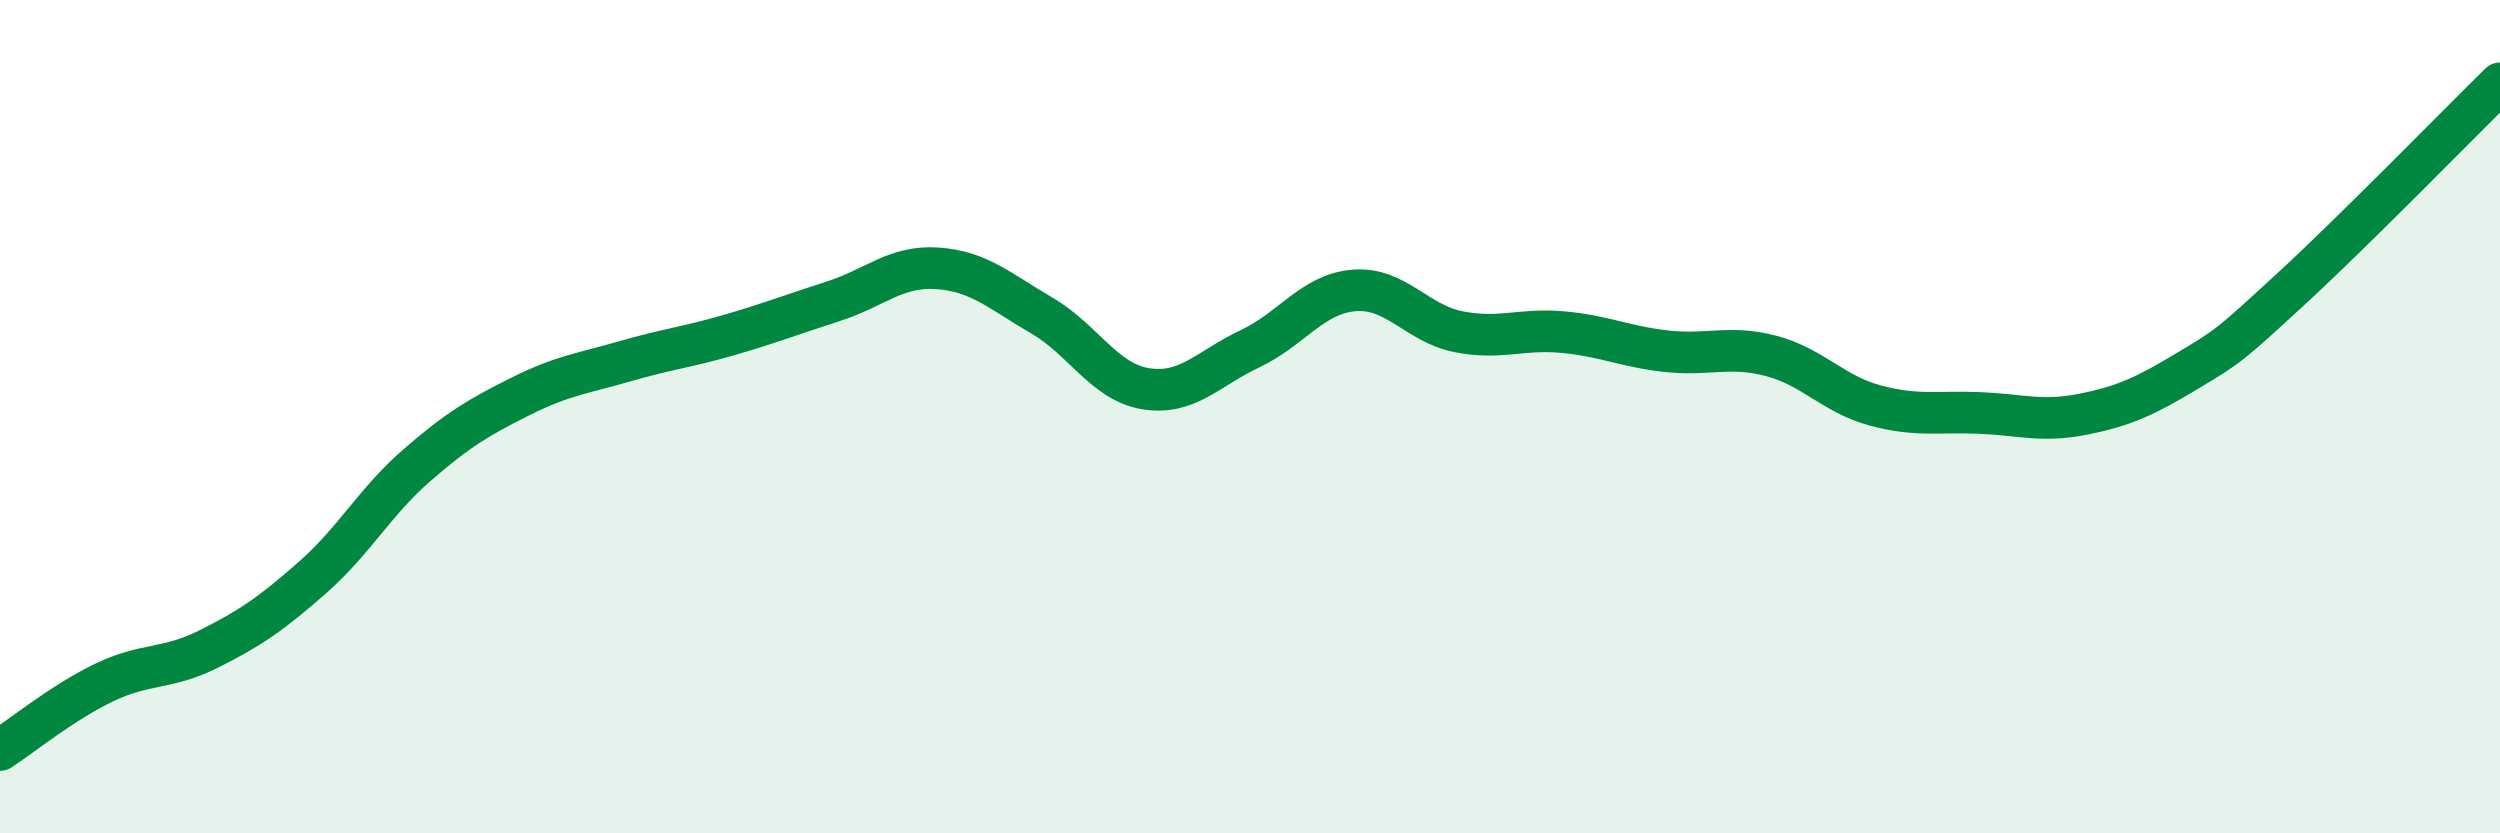
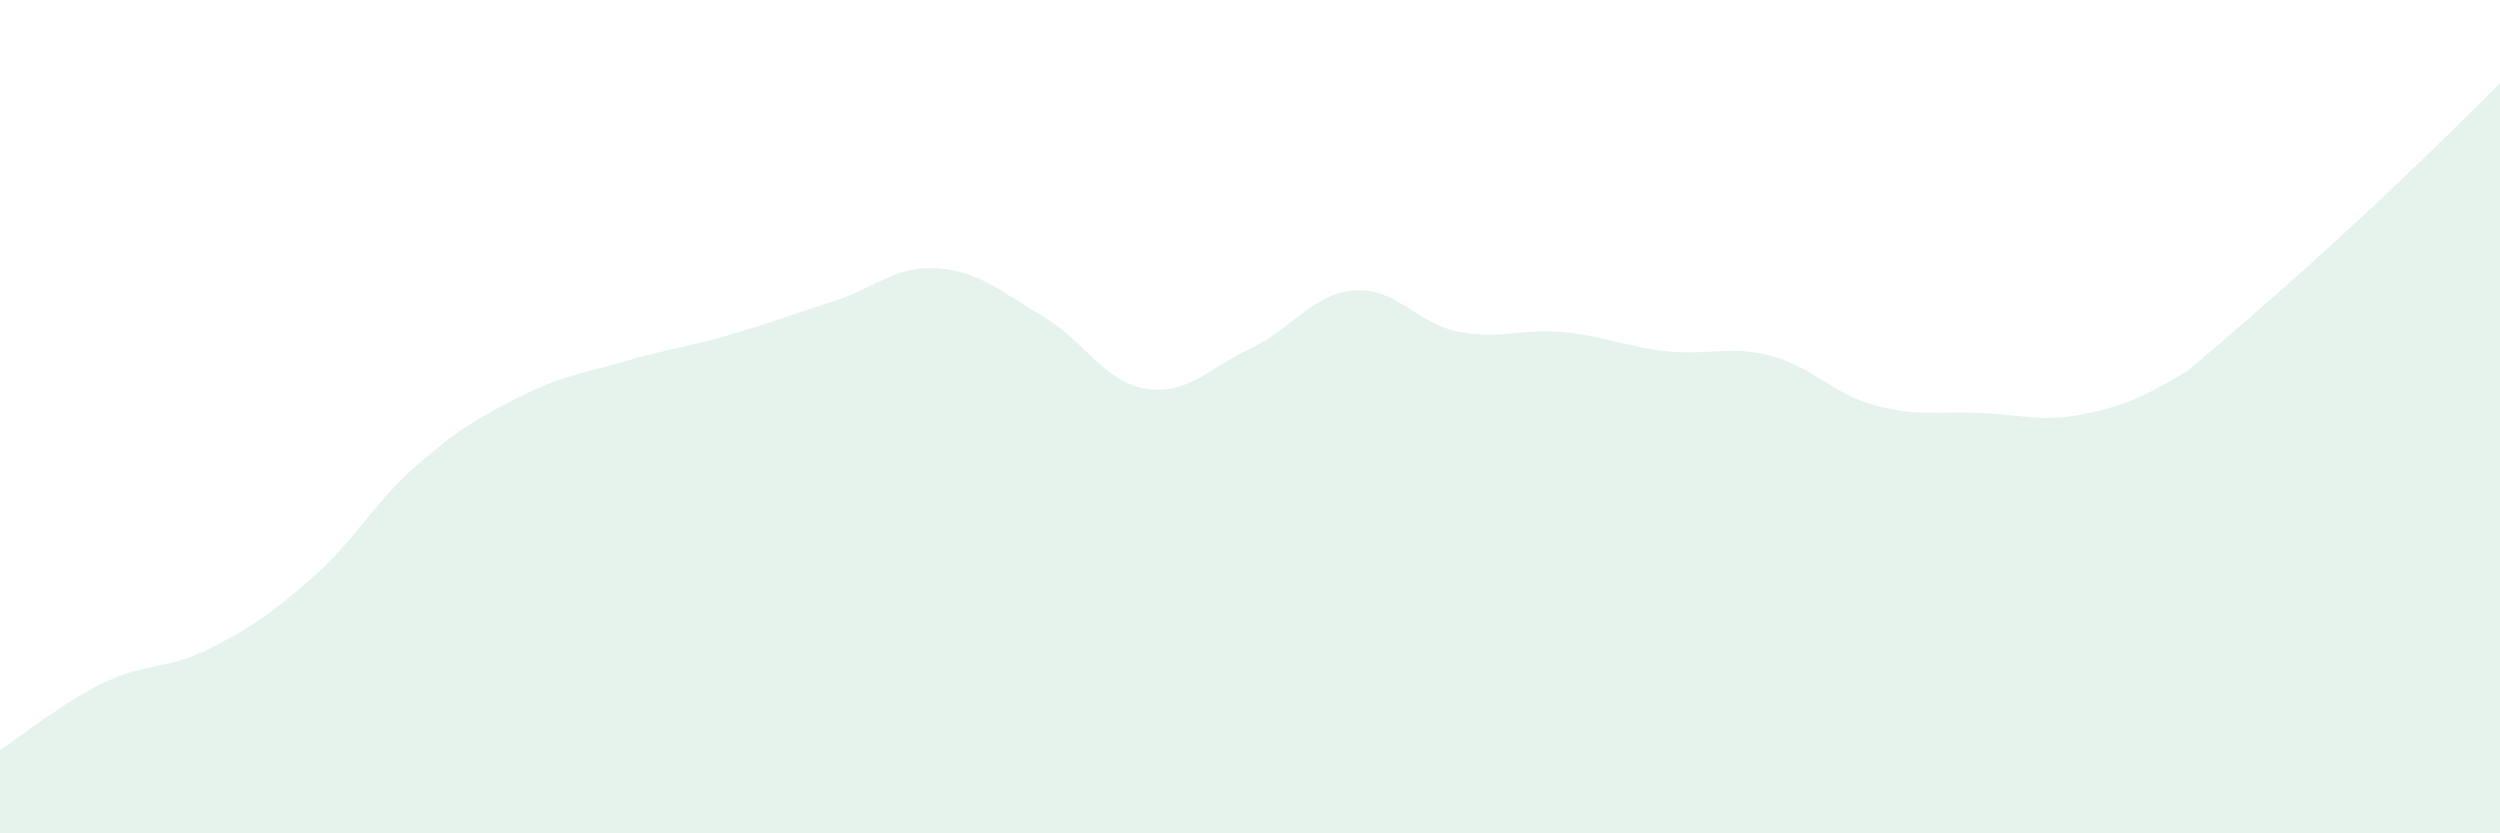
<svg xmlns="http://www.w3.org/2000/svg" width="60" height="20" viewBox="0 0 60 20">
-   <path d="M 0,18 C 0.5,17.68 1.5,16.86 2.5,16.38 C 3.5,15.9 4,16.08 5,15.58 C 6,15.08 6.5,14.74 7.5,13.86 C 8.5,12.98 9,12.04 10,11.17 C 11,10.3 11.5,10.01 12.5,9.51 C 13.5,9.01 14,8.96 15,8.67 C 16,8.38 16.5,8.33 17.5,8.04 C 18.5,7.75 19,7.55 20,7.23 C 21,6.91 21.5,6.37 22.5,6.44 C 23.5,6.51 24,6.99 25,7.57 C 26,8.15 26.5,9.17 27.5,9.33 C 28.5,9.49 29,8.84 30,8.37 C 31,7.9 31.5,7.05 32.5,6.97 C 33.5,6.89 34,7.76 35,7.96 C 36,8.16 36.5,7.88 37.5,7.97 C 38.5,8.06 39,8.32 40,8.43 C 41,8.54 41.5,8.28 42.5,8.54 C 43.5,8.8 44,9.46 45,9.73 C 46,10 46.5,9.87 47.5,9.91 C 48.5,9.95 49,10.14 50,9.94 C 51,9.74 51.5,9.5 52.5,8.9 C 53.5,8.3 53.5,8.3 55,6.92 C 56.5,5.54 59,2.98 60,2L60 20L0 20Z" fill="#008740" opacity="0.1" stroke-linecap="round" stroke-linejoin="round" />
-   <path d="M 0,18 C 0.5,17.68 1.5,16.86 2.5,16.38 C 3.5,15.9 4,16.08 5,15.58 C 6,15.08 6.5,14.74 7.5,13.86 C 8.5,12.98 9,12.04 10,11.17 C 11,10.3 11.5,10.01 12.5,9.51 C 13.5,9.01 14,8.96 15,8.67 C 16,8.38 16.5,8.33 17.5,8.04 C 18.5,7.75 19,7.55 20,7.23 C 21,6.91 21.5,6.37 22.5,6.44 C 23.5,6.51 24,6.99 25,7.57 C 26,8.15 26.5,9.17 27.5,9.33 C 28.5,9.49 29,8.84 30,8.37 C 31,7.9 31.5,7.05 32.5,6.97 C 33.5,6.89 34,7.76 35,7.96 C 36,8.16 36.5,7.88 37.5,7.97 C 38.5,8.06 39,8.32 40,8.43 C 41,8.54 41.5,8.28 42.5,8.54 C 43.5,8.8 44,9.46 45,9.73 C 46,10 46.5,9.87 47.5,9.91 C 48.5,9.95 49,10.14 50,9.94 C 51,9.74 51.5,9.5 52.5,8.9 C 53.5,8.3 53.5,8.3 55,6.92 C 56.5,5.54 59,2.98 60,2" stroke="#008740" stroke-width="1" fill="none" stroke-linecap="round" stroke-linejoin="round" />
+   <path d="M 0,18 C 0.5,17.68 1.5,16.86 2.5,16.38 C 3.5,15.9 4,16.08 5,15.58 C 6,15.08 6.5,14.74 7.5,13.86 C 8.5,12.98 9,12.04 10,11.17 C 11,10.3 11.5,10.01 12.5,9.51 C 13.5,9.01 14,8.96 15,8.67 C 16,8.38 16.5,8.33 17.5,8.04 C 18.5,7.75 19,7.55 20,7.23 C 21,6.91 21.5,6.37 22.5,6.44 C 23.5,6.51 24,6.99 25,7.57 C 26,8.15 26.5,9.17 27.5,9.33 C 28.5,9.49 29,8.84 30,8.37 C 31,7.9 31.5,7.05 32.5,6.97 C 33.5,6.89 34,7.76 35,7.96 C 36,8.16 36.5,7.88 37.5,7.97 C 38.5,8.06 39,8.32 40,8.43 C 41,8.54 41.5,8.28 42.5,8.54 C 43.5,8.8 44,9.46 45,9.73 C 46,10 46.5,9.87 47.5,9.91 C 48.5,9.95 49,10.14 50,9.94 C 51,9.74 51.5,9.5 52.5,8.9 C 56.5,5.54 59,2.98 60,2L60 20L0 20Z" fill="#008740" opacity="0.1" stroke-linecap="round" stroke-linejoin="round" />
</svg>